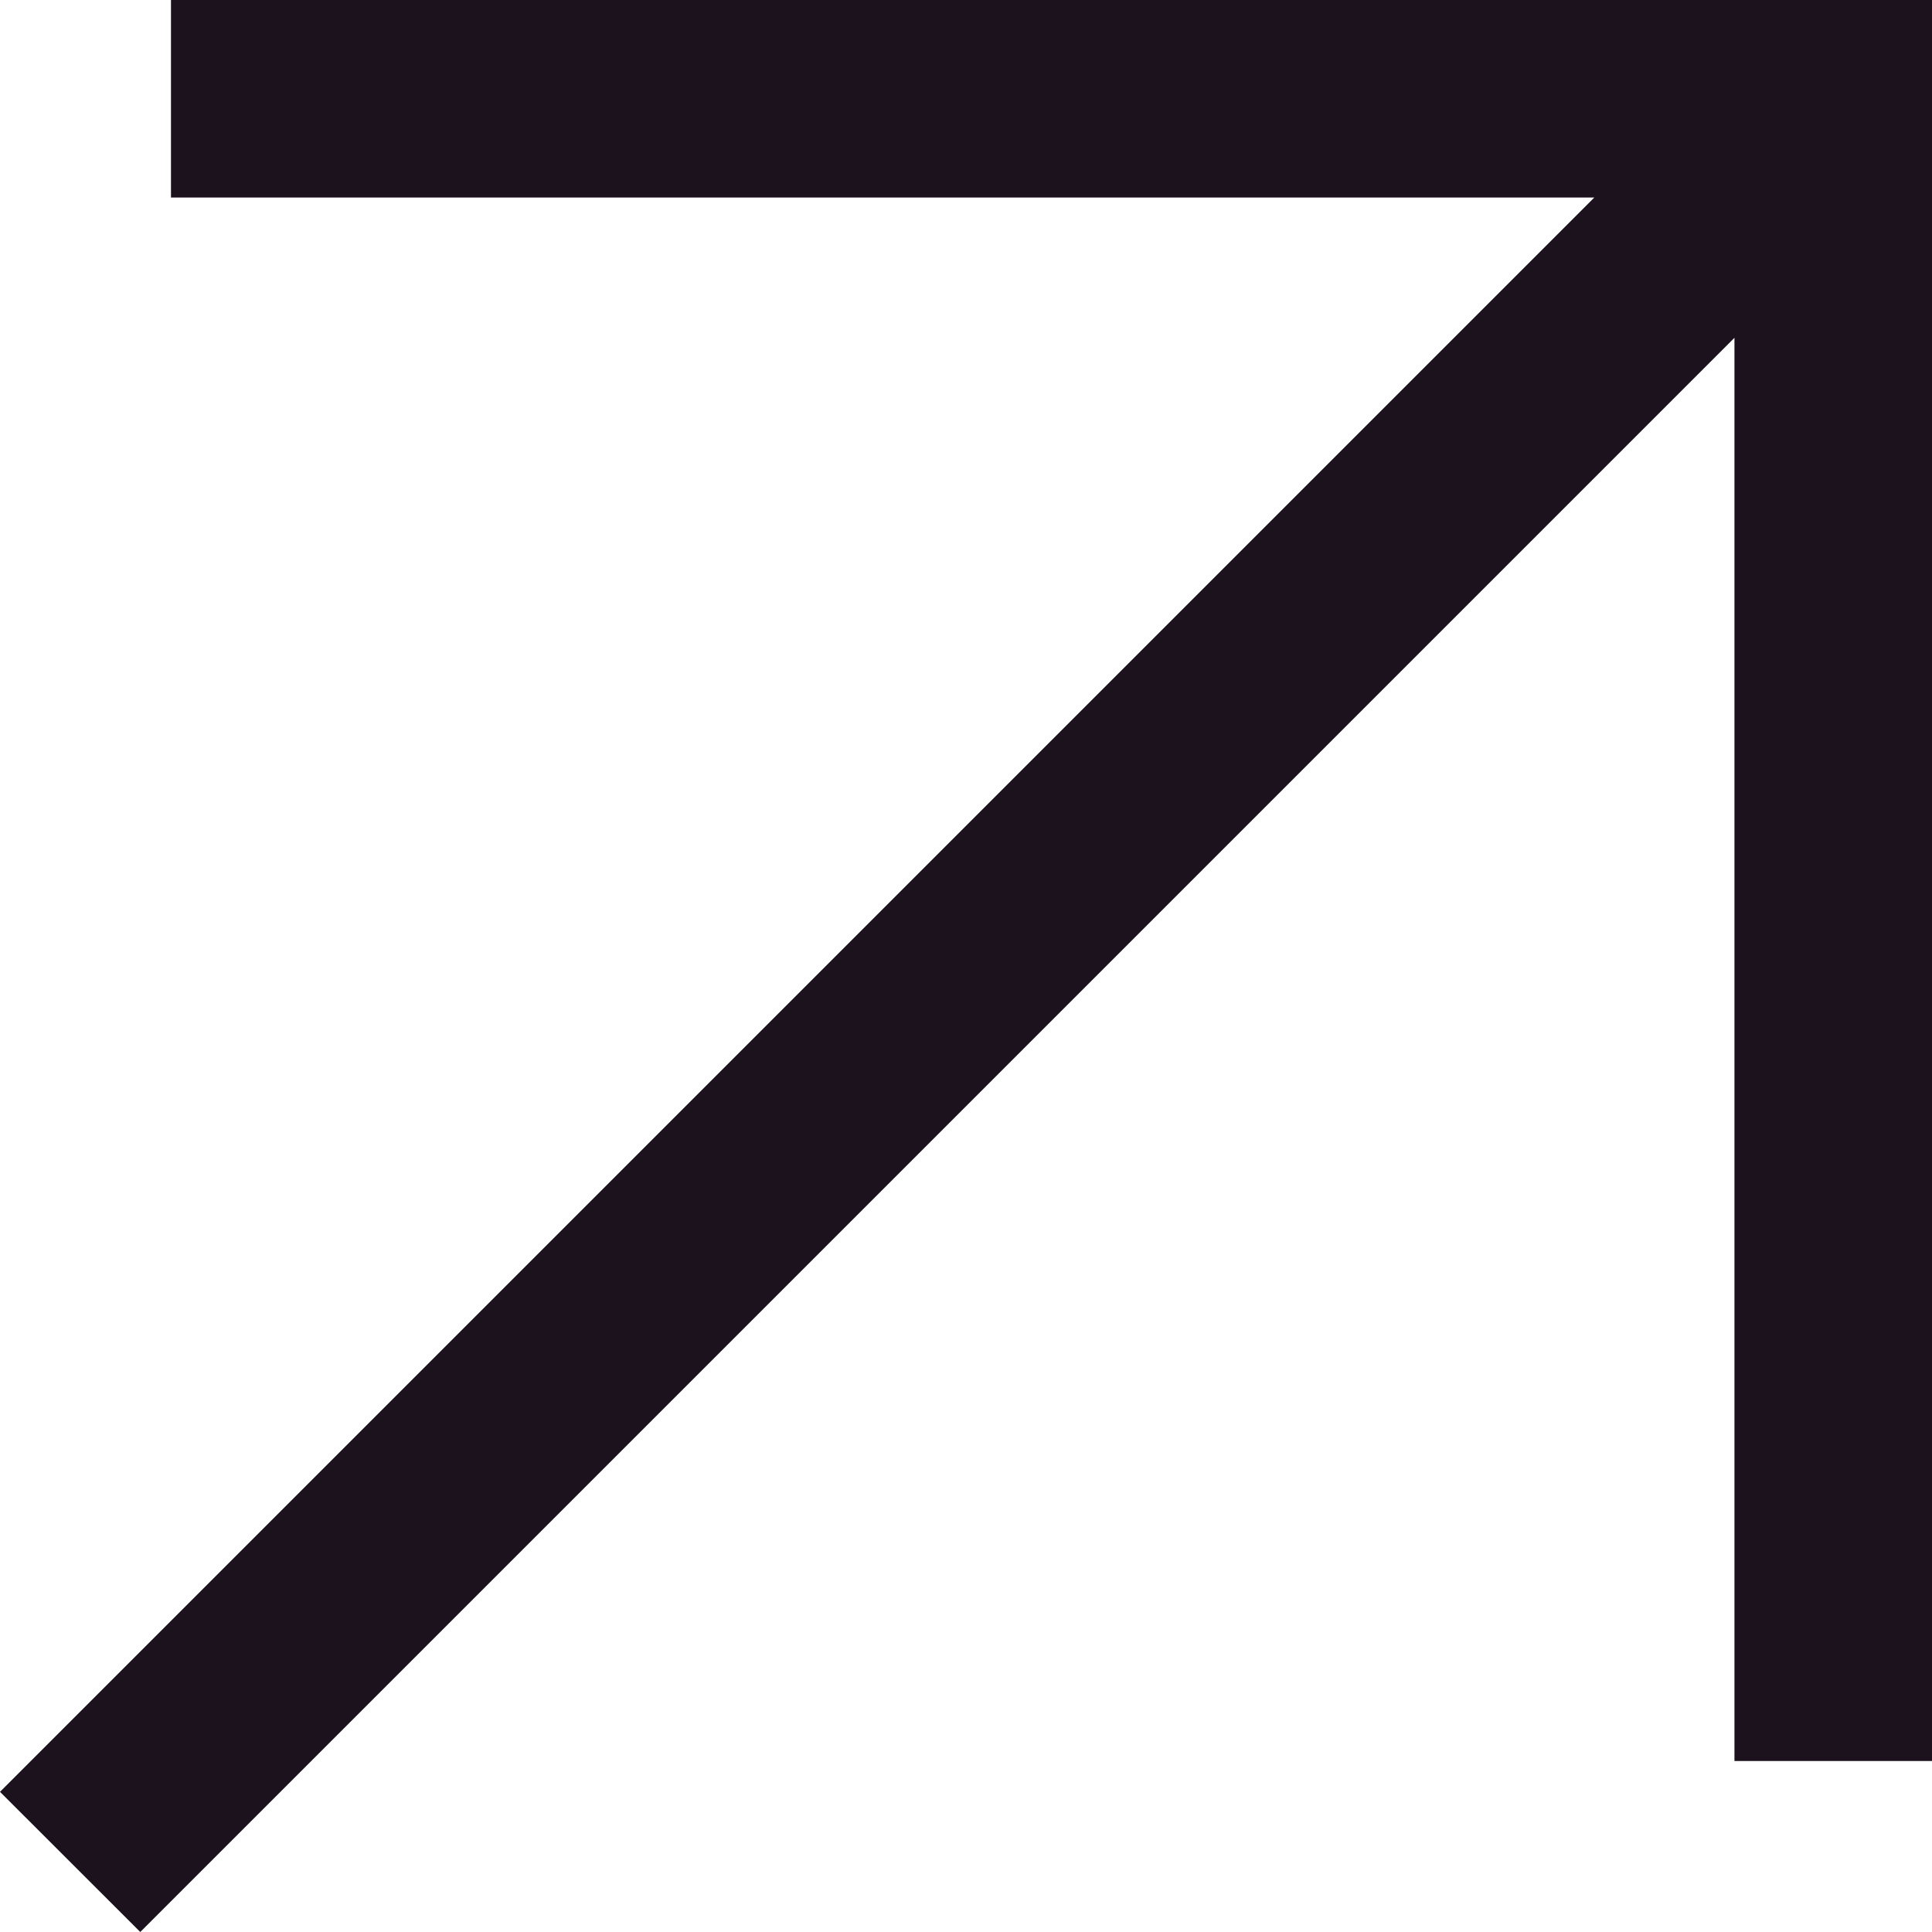
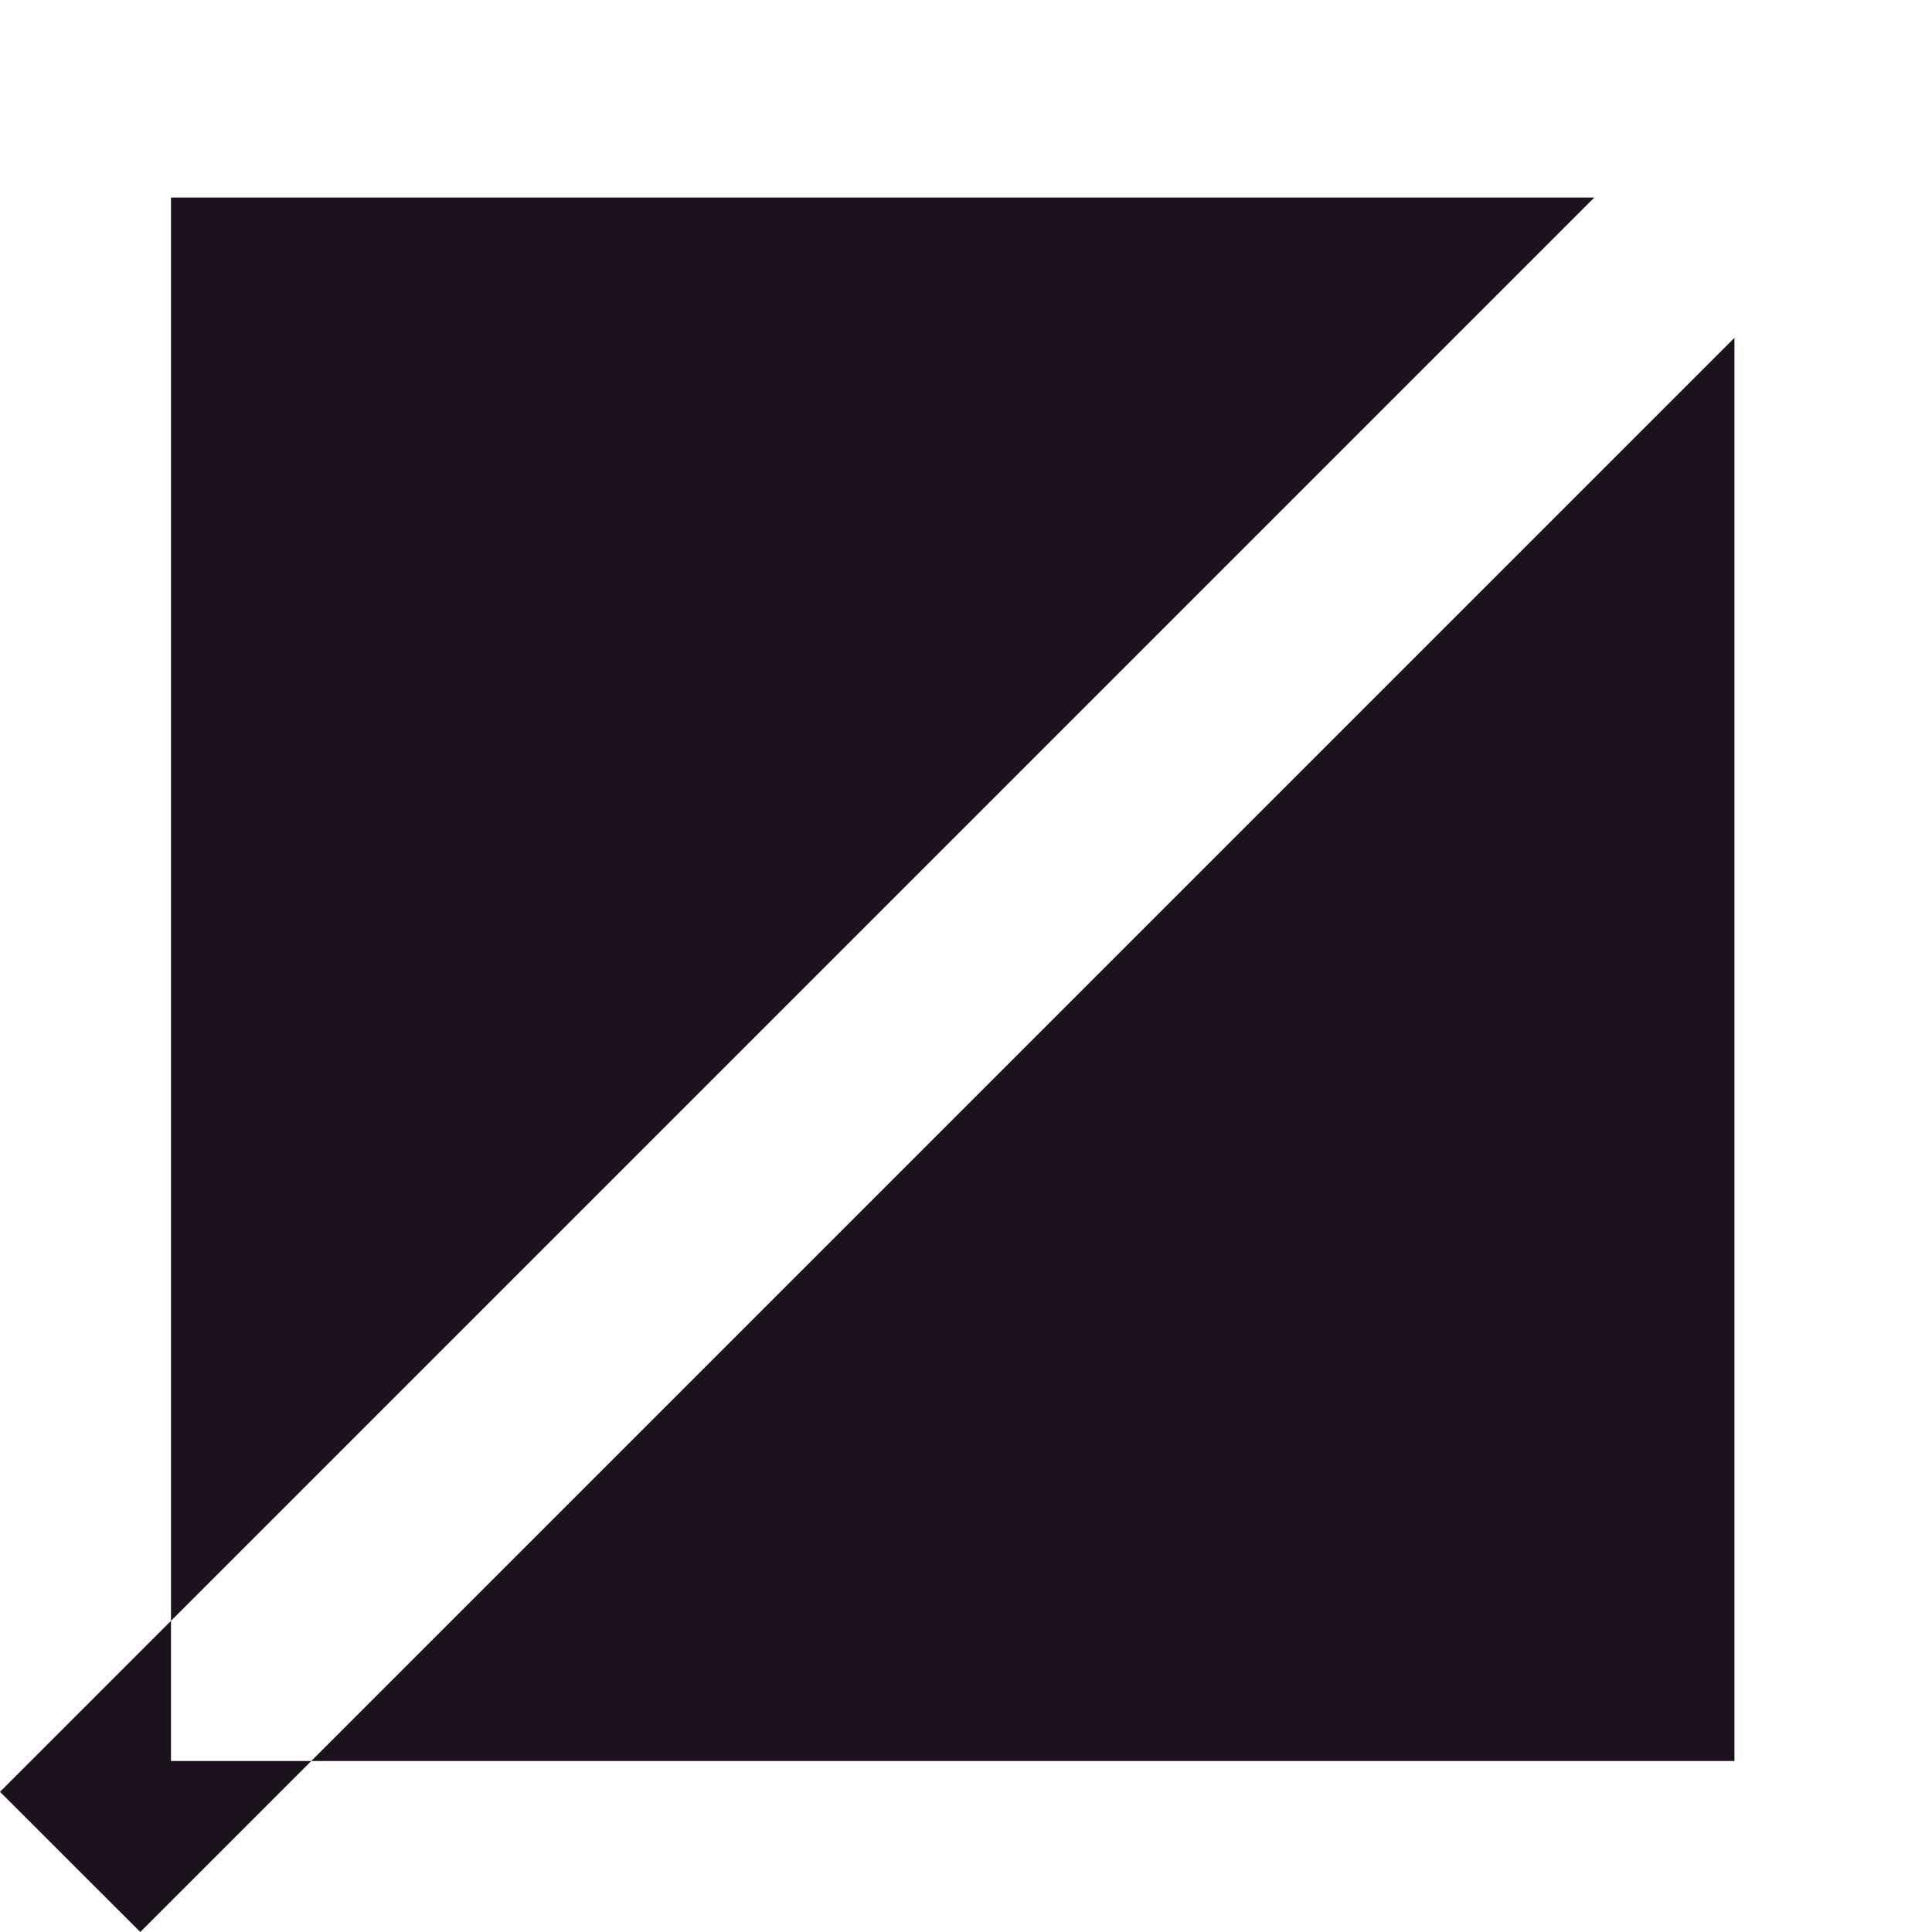
<svg xmlns="http://www.w3.org/2000/svg" width="20" height="20" viewBox="0 0 20 20" fill="none">
-   <path d="M1.77 0H20V18.23H17.955V3.497L1.452 20L0 18.549L16.504 2.045H1.77V0Z" fill="#1B121D" />
+   <path d="M1.77 0V18.23H17.955V3.497L1.452 20L0 18.549L16.504 2.045H1.77V0Z" fill="#1B121D" />
</svg>